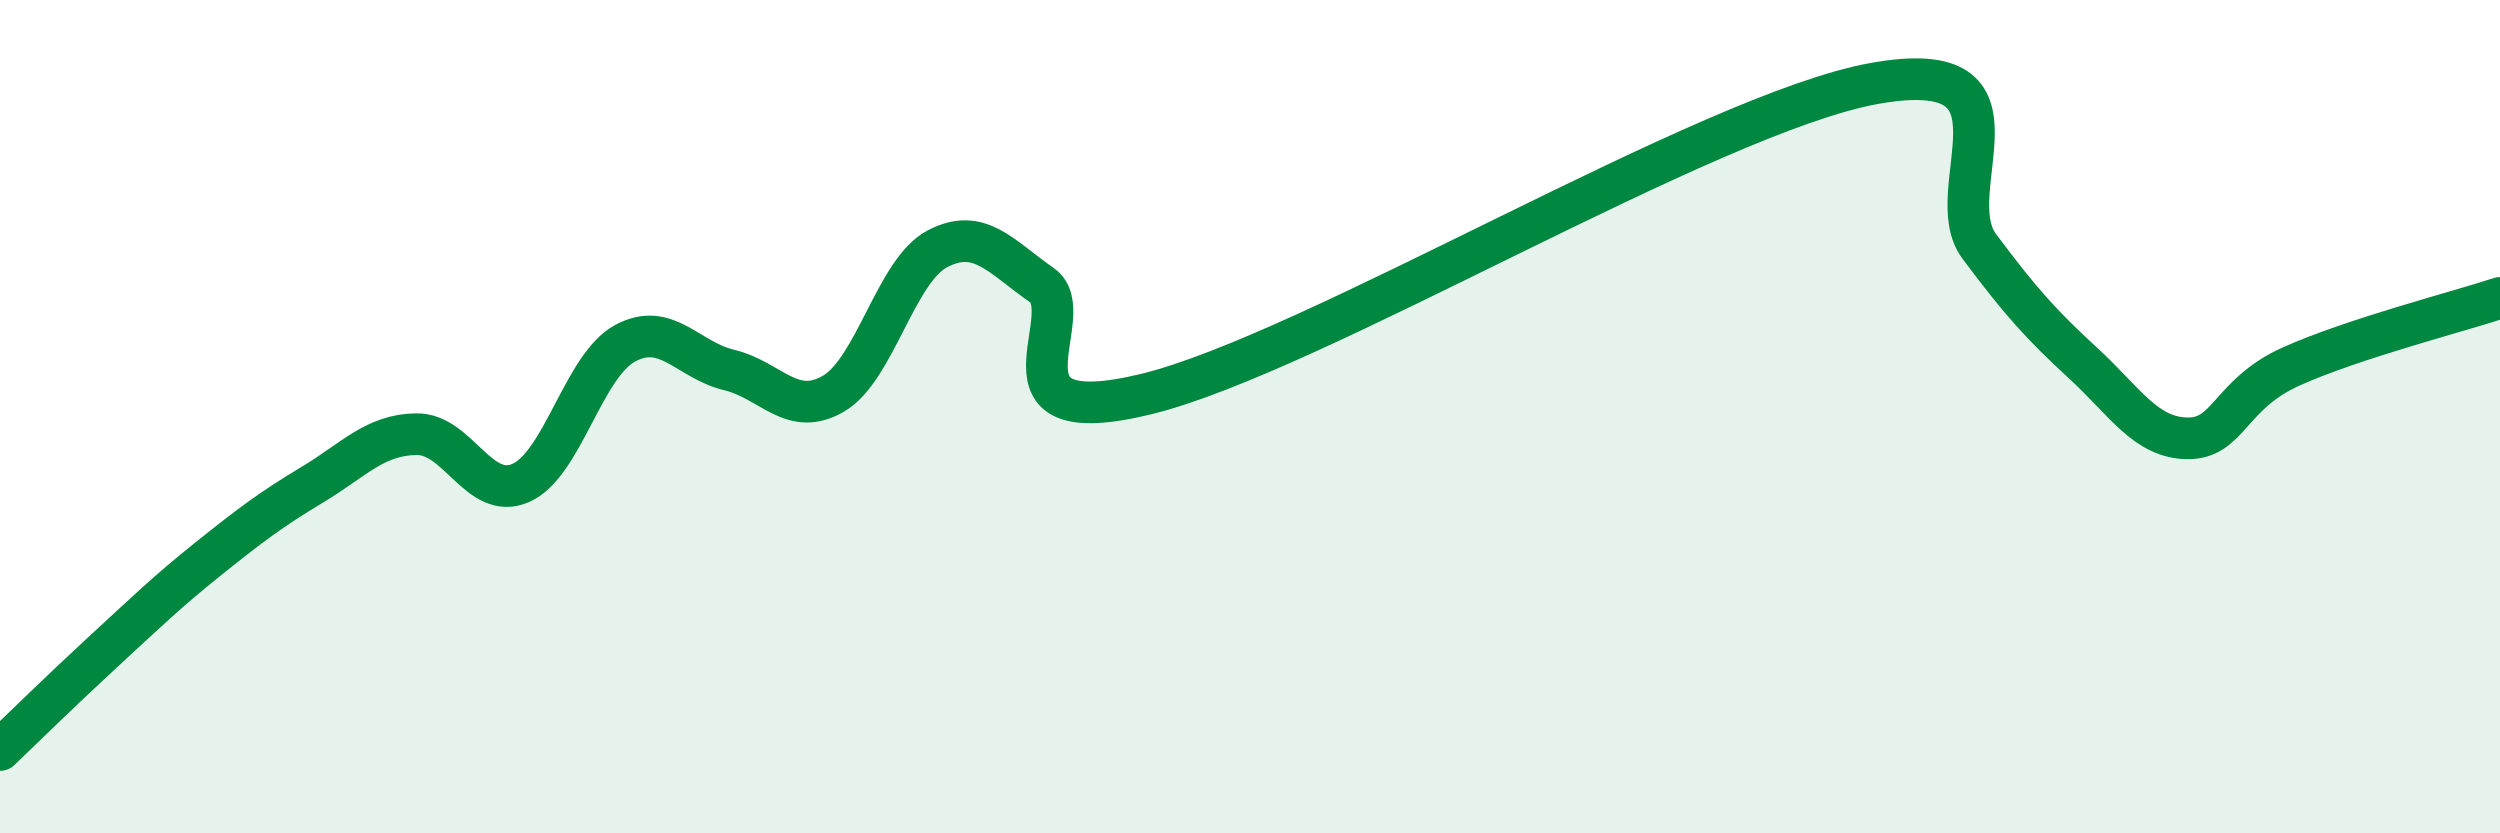
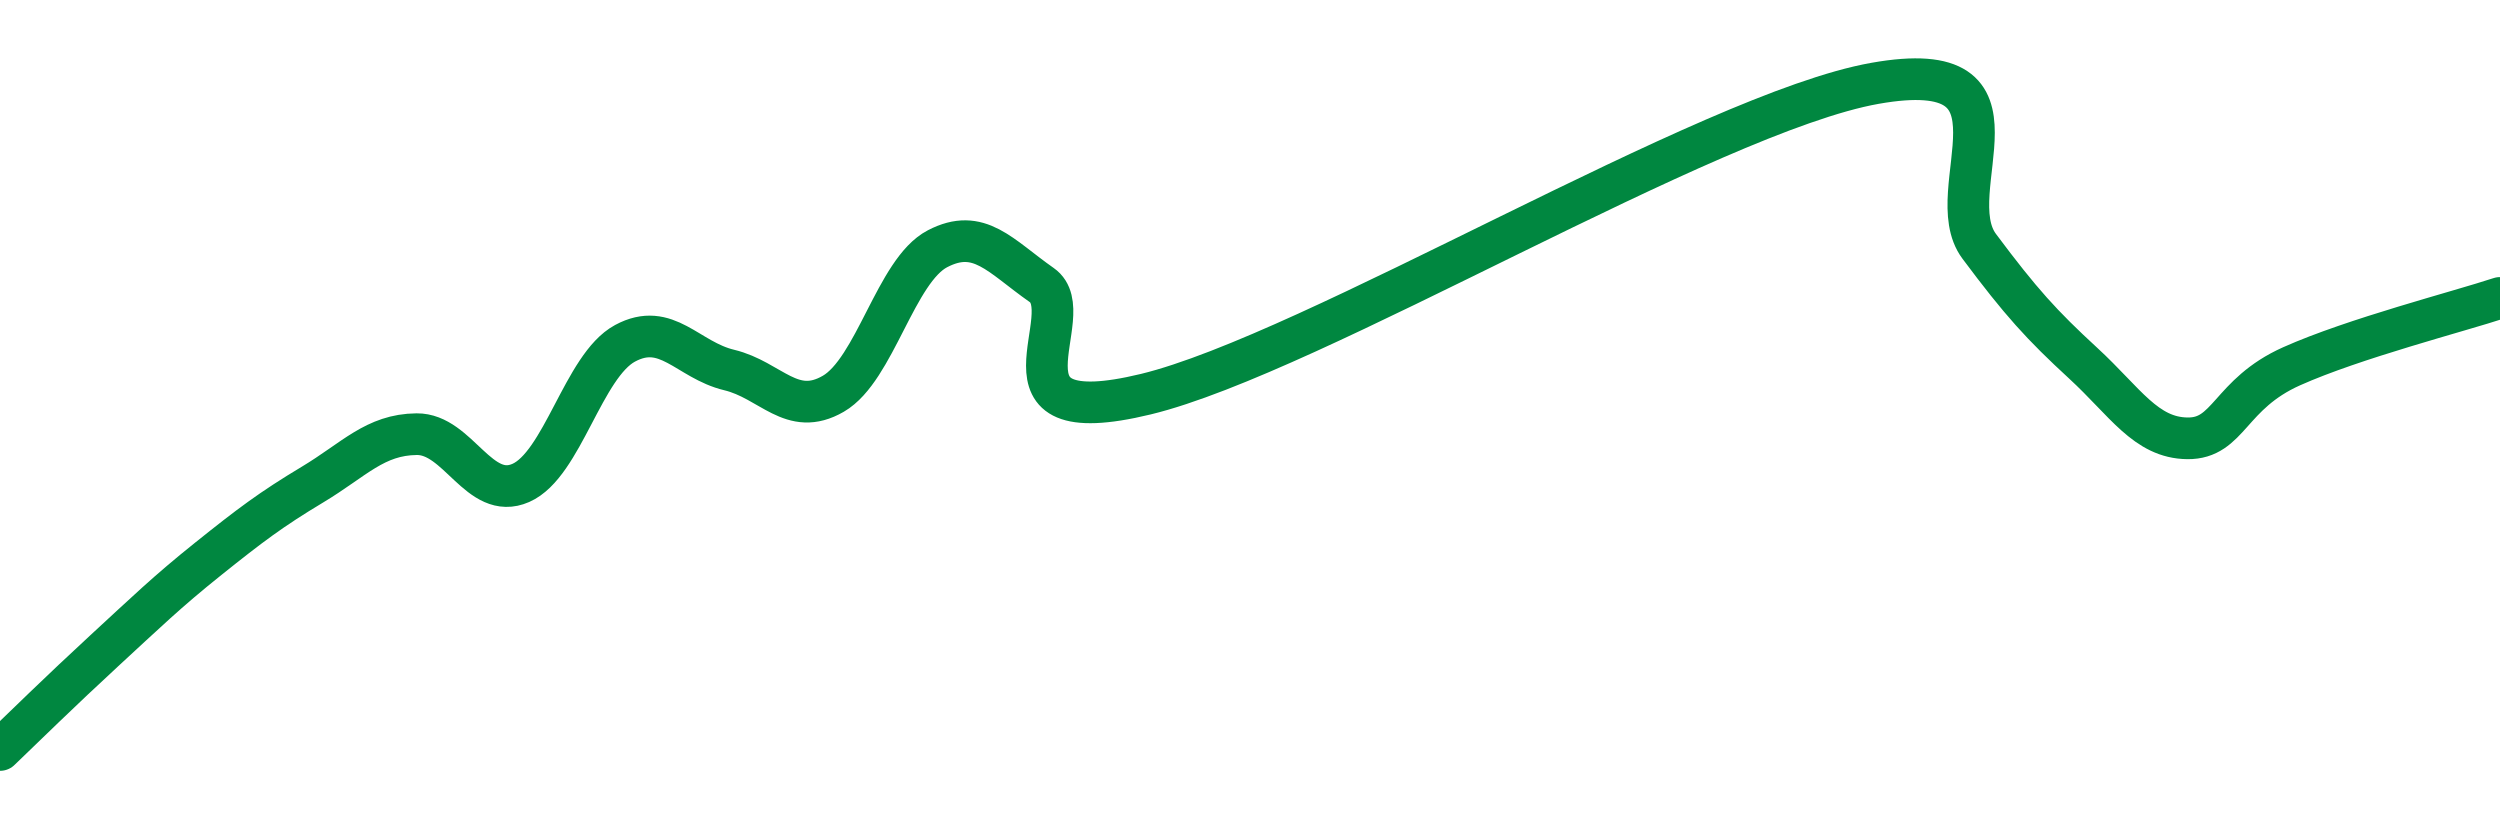
<svg xmlns="http://www.w3.org/2000/svg" width="60" height="20" viewBox="0 0 60 20">
-   <path d="M 0,18 C 0.5,17.52 1.5,16.54 2.5,15.62 C 3.5,14.7 4,14.21 5,13.41 C 6,12.61 6.5,12.23 7.5,11.63 C 8.5,11.03 9,10.43 10,10.42 C 11,10.41 11.5,12.03 12.5,11.59 C 13.5,11.15 14,8.78 15,8.24 C 16,7.7 16.5,8.64 17.5,8.88 C 18.5,9.12 19,10.03 20,9.45 C 21,8.87 21.5,6.49 22.5,5.97 C 23.5,5.45 24,6.14 25,6.84 C 26,7.54 23.5,10.43 27.5,9.46 C 31.5,8.49 41,2.71 45,2 C 49,1.29 46.5,4.57 47.5,5.91 C 48.5,7.25 49,7.8 50,8.72 C 51,9.64 51.5,10.51 52.5,10.52 C 53.5,10.53 53.5,9.46 55,8.79 C 56.5,8.12 59,7.48 60,7.15L60 20L0 20Z" fill="#008740" opacity="0.1" stroke-linecap="round" stroke-linejoin="round" />
  <path d="M 0,18 C 0.5,17.52 1.5,16.54 2.5,15.62 C 3.5,14.7 4,14.21 5,13.41 C 6,12.61 6.5,12.23 7.5,11.63 C 8.5,11.03 9,10.43 10,10.42 C 11,10.41 11.5,12.03 12.5,11.59 C 13.5,11.15 14,8.78 15,8.24 C 16,7.7 16.5,8.64 17.5,8.88 C 18.5,9.12 19,10.03 20,9.45 C 21,8.87 21.5,6.49 22.5,5.97 C 23.5,5.45 24,6.14 25,6.84 C 26,7.54 23.5,10.43 27.5,9.46 C 31.5,8.49 41,2.71 45,2 C 49,1.29 46.5,4.57 47.5,5.91 C 48.5,7.25 49,7.8 50,8.72 C 51,9.64 51.5,10.51 52.5,10.52 C 53.5,10.53 53.5,9.46 55,8.79 C 56.5,8.12 59,7.48 60,7.15" stroke="#008740" stroke-width="1" fill="none" stroke-linecap="round" stroke-linejoin="round" />
</svg>